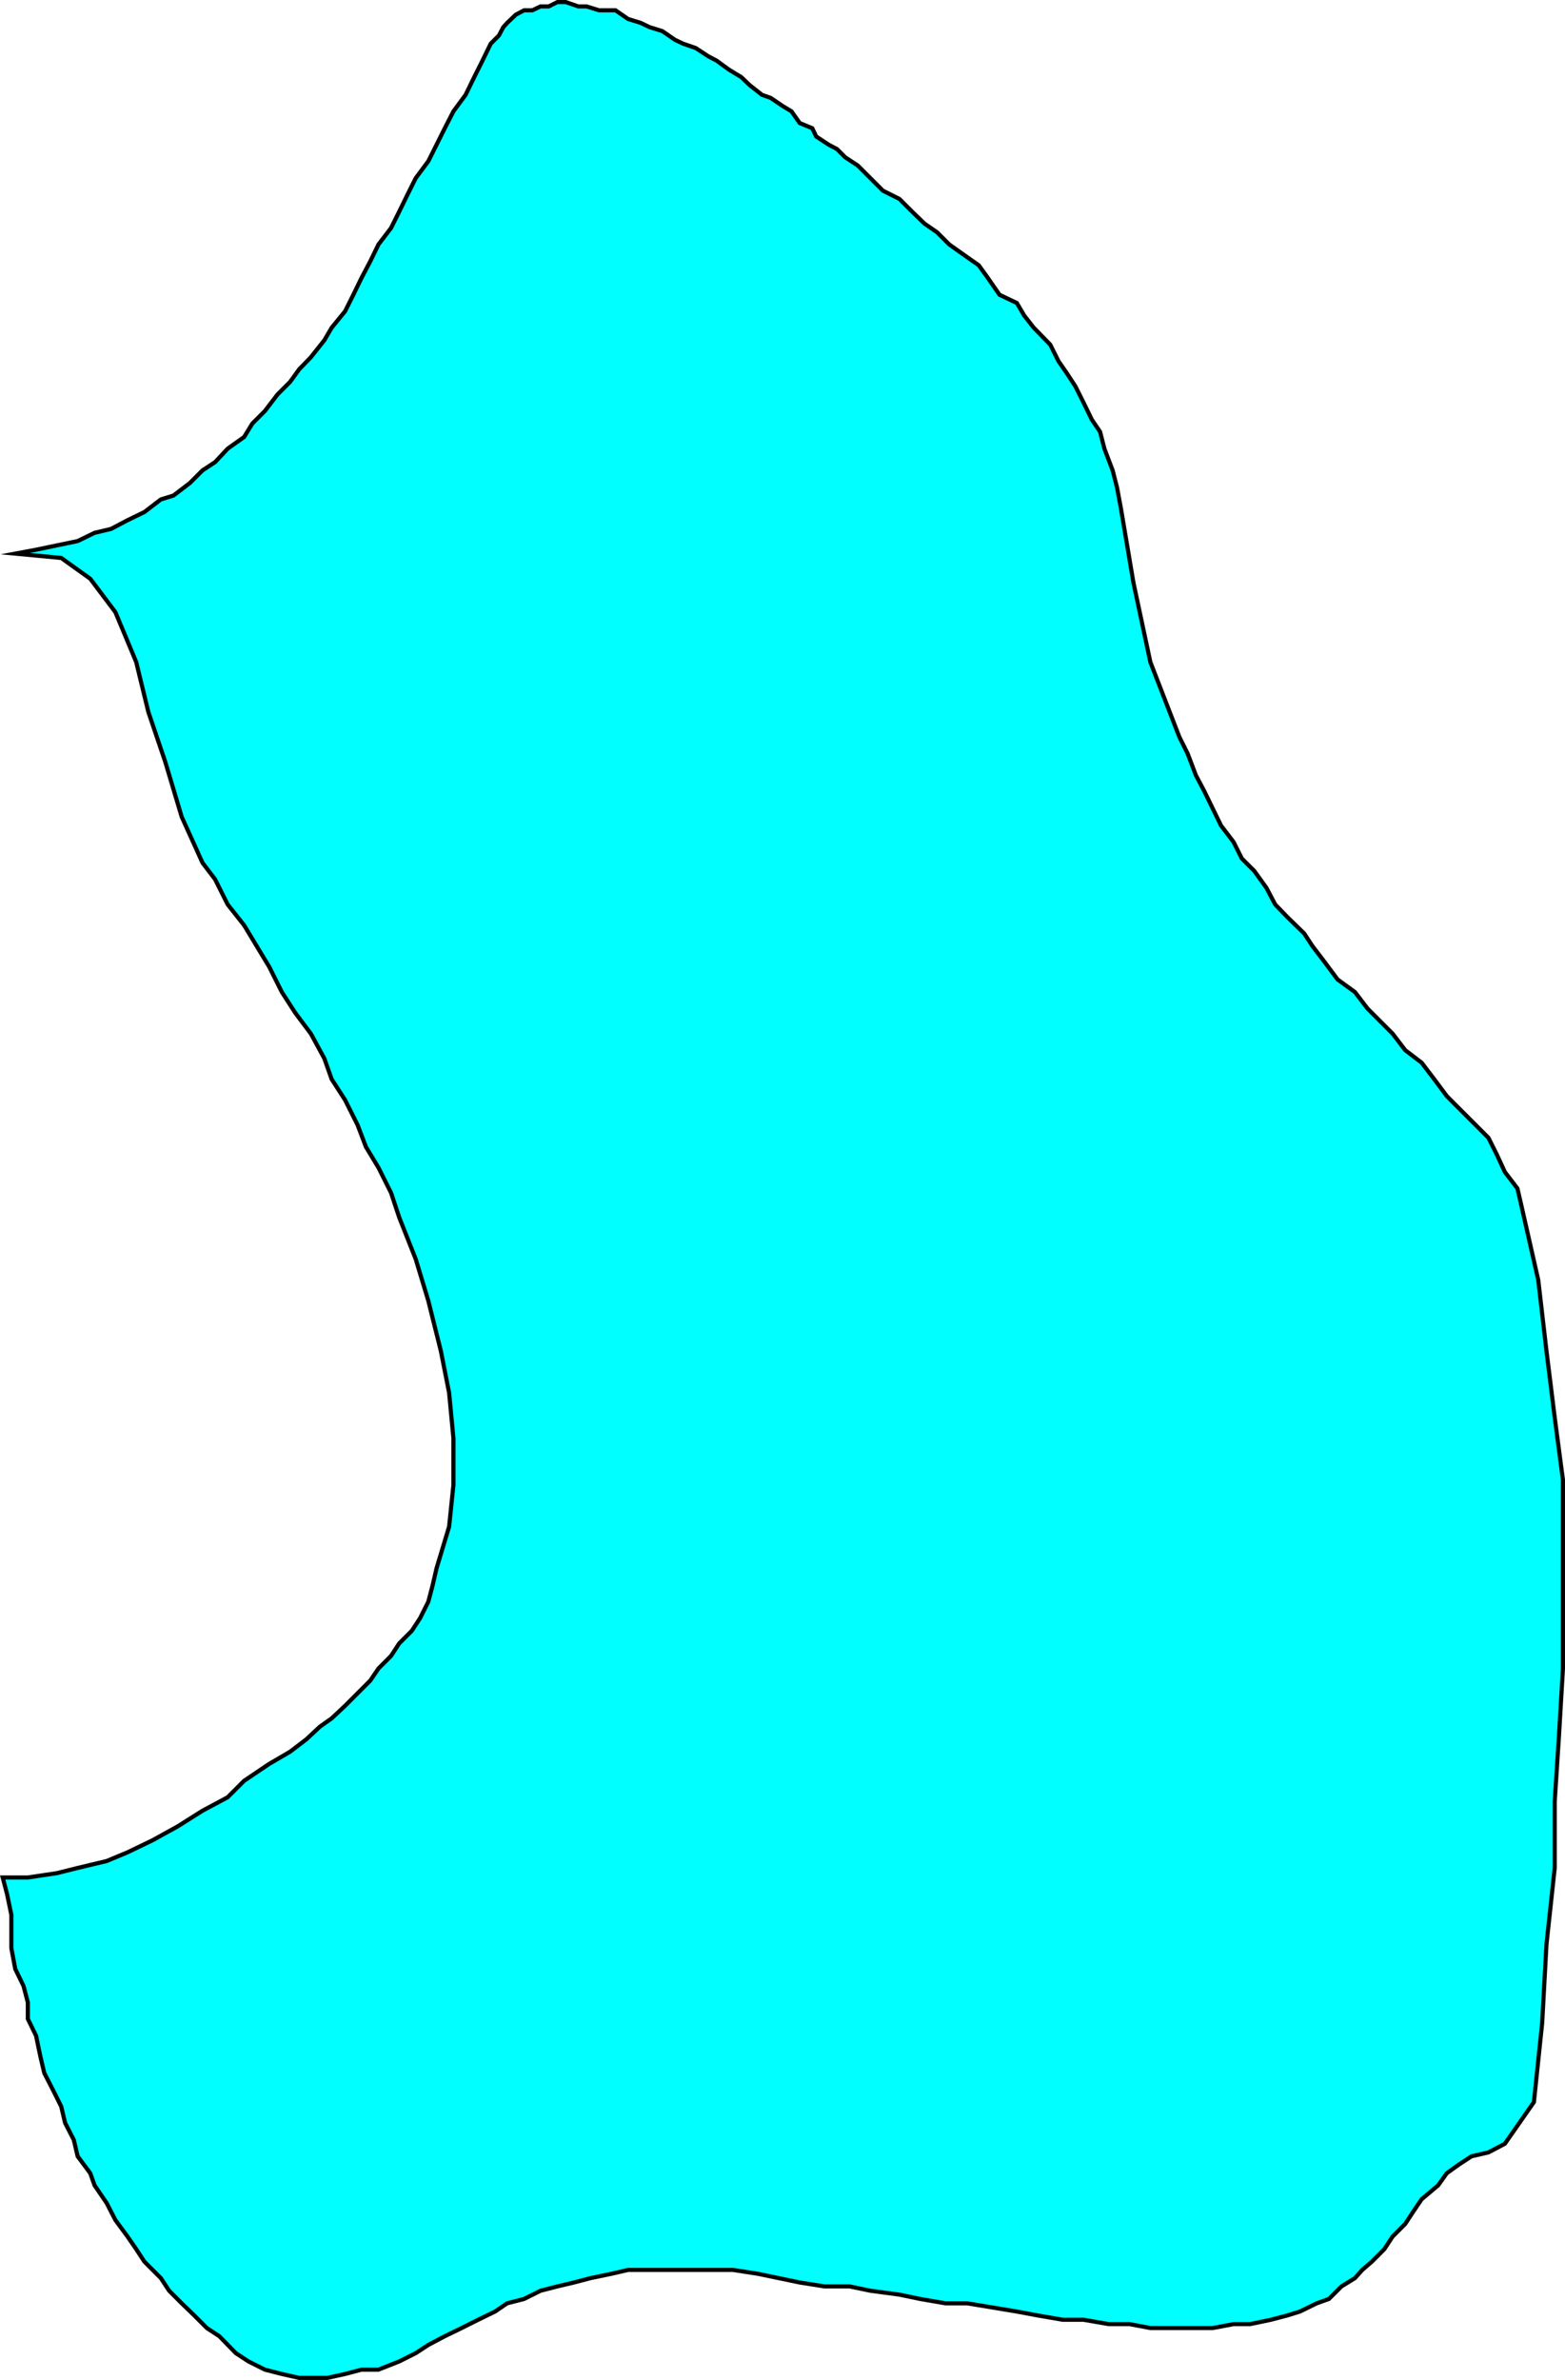
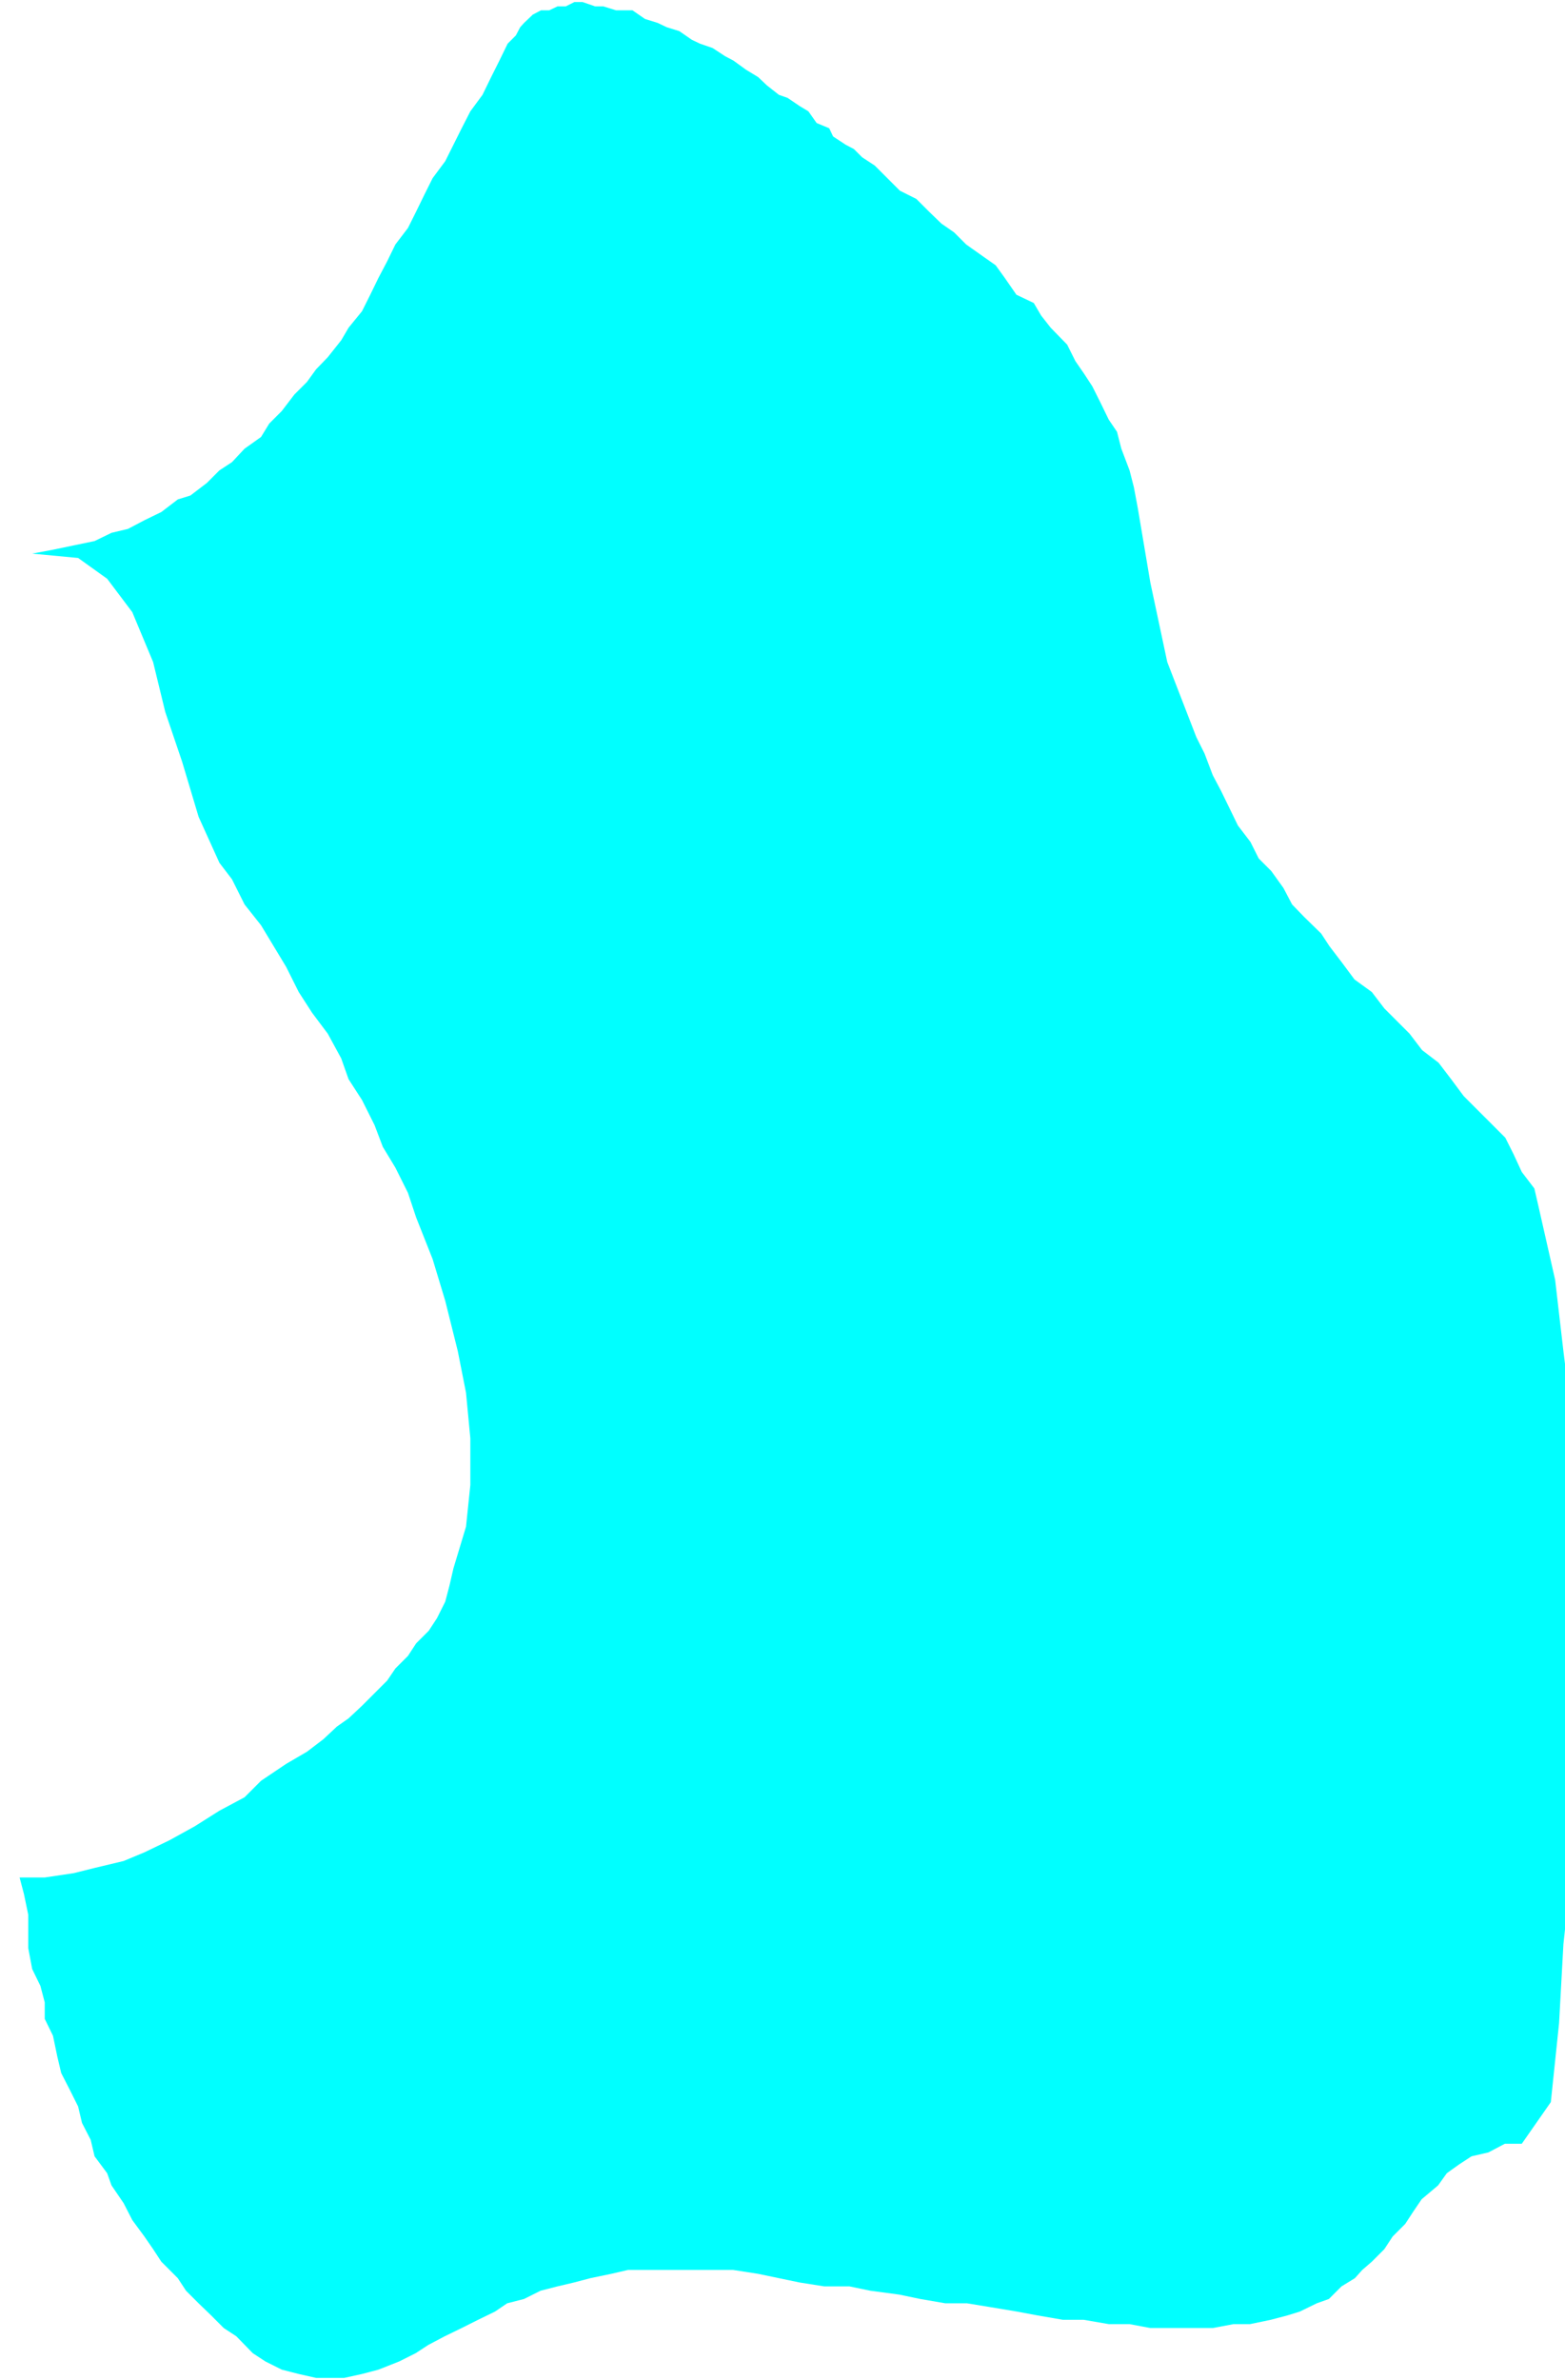
<svg xmlns="http://www.w3.org/2000/svg" width="361.093" height="548.854">
-   <path fill="#0ff" d="m347.219 494.378-3.8 2-3.9.899-2.902 1.898-2.796 2-2 2.801-3.801 3.2-1.903 2.8-1.898 2.902-2.898 2.899-1.903 2.898-2.898 2.903-2.2 1.898-1.703 1.902-3.097 1.899-2.903 2.898-2.796 1-3.903 1.903-2.898.898-3.801 1-4.8 1h-3.802l-4.796.902h-14.403l-4.8-.902h-4.797l-5.801-1h-4.801l-5.8-1-4.802-.898-6-1-5.5-.903h-5l-5.796-1-4.801-1-6.7-.898-4.8-1h-5.801l-5.7-.899-9.6-2-5.802-.902h-24.199l-3.898.902-4.801 1-3.8 1-3.802.899-3.898 1-3.8 1.898-3.9 1-2.8 1.903-3.898 1.898-3.801 1.902-3.903 1.899-3.796 2-2.903 1.898-3.8 1.903-4.797 1.898h-3.903l-3.8 1-4.098.902h-6.5l-4-.902-3.903-1-3.796-1.898-2.903-1.903-3.8-3.898-2.899-1.899-2.898-2.902-2.903-2.8-2.898-2.9-1.903-2.898-3.796-3.8-1.903-2.903-2-2.898-2.8-3.801-2-3.898-2.797-4.102-1-2.8-2.903-3.9-.898-3.8-2-3.898-.903-3.801-1.898-3.801-2-3.898-.898-3.801-1-4.801-1.903-3.898v-3.801l-1-3.801-1.898-3.898-.903-4.801v-7.7l-1-4.8-1-3.801h5.801l6.7-1 4.8-1.2 6.7-1.6 4.8-2 5.801-2.798 5.8-3.203 5.7-3.597 5.8-3.102 3.802-3.8 5.796-3.9 4.801-2.8 3.801-2.898 3.102-2.903 2.699-1.898 3.097-2.899 5.801-5.8 1.903-2.801 2.898-2.899 1.898-2.902 2.903-2.898 1.898-2.903 1.903-3.797 1-3.8.898-3.903 2.898-9.597 1-9.602v-10.8l-1-10.5-1.898-9.598-2.898-11.602-2.903-9.598-3.8-9.601-1.899-5.7-2.898-5.8-2.903-4.801-1.898-5-2.903-5.8-3.097-4.798-1.7-4.8-3.101-5.7-3.602-4.8-3.097-4.801-2.903-5.801-2.898-4.8-2.898-4.798-3.801-4.8-2.903-5.801-2.898-3.801-4.8-10.598-3.802-12.703-3.898-11.5-2.8-11.5-4.802-11.5-5.796-7.699-6.704-4.8-10.597-1 4.8-.9 4.797-1 4.801-1 3.903-1.898 3.796-.902 3.801-2 3.903-1.898 3.796-2.903 2.903-.898 3.8-2.899 2.899-2.902 2.898-1.898 2.903-3.102 3.8-2.7 1.899-3.1 2.898-2.9 2.903-3.8 2.898-2.898 2.102-2.903 2.699-2.797 3.102-3.902 1.699-2.898 3.097-3.801 1.903-3.801 1.898-3.898 2-3.801 1.903-3.899 2.898-3.8 1.898-3.801 1.903-3.899 1.898-3.8 2.903-3.903 1.898-3.797 1.898-3.8 2-3.903 2.801-3.797 2-4.101 1.903-3.801 1.898-3.898 1.898-1.903 1-1.898.903-1 2-1.899 1.898-1h1.903l1.898-.902h1.898l2-1h1.903l2.898 1h1.903l2.898.902h3.8l2.9 2 2.902.899 2.097 1 2.903.898 2.898 2 1.898.903 2.903 1 2.898 1.898 1.903 1 2.898 2.102 2.8 1.699 2 1.898 2.802 2.203 2 .7 2.796 1.898 2 1.2 1.903 2.702 2.898 1.2.903 1.898 2.898 1.902 1.898 1 1.903 1.899 2.898 1.898 5.801 5.801 3.8 1.902 2.9 2.899 2.902 2.8 2.898 2 2.8 2.801 4.098 2.899 2.704 1.898 2.097 2.903 2.7 3.898 4 1.902 1.703 2.899 2.199 2.8 3.8 3.899 1.899 3.8 2 2.9 1.898 2.902 1.903 3.8 1.898 3.899 1.903 2.8 1 3.899 1.898 5 1 3.902.898 4.797 2.903 17.203 3.898 18.297 6.7 17.301 1.902 3.8 1.898 5 1.903 3.602 2 4.098 1.898 3.902 2.898 3.797 1.903 3.801 2.898 2.902 2.801 3.899 2 3.8 2.8 2.899 3.9 3.8 1.902 2.9 2.898 3.8 2.898 3.902 4 2.899 2.903 3.8 5.8 5.801 2.899 3.797 3.8 2.903 2.9 3.8 2.902 3.899 2.796 2.8 2.903 2.899 3.898 3.902 1.903 3.797 1.898 4.102 2.898 3.8.903 3.899 3.898 17.2 1.903 16.402 1.898 15.3 1.898 14.399v43.5l-.898 15.3-1 15.399v15.3l-1.898 17.602-1 18.2-1.903 18.199-6.699 9.601" />
-   <path fill="none" stroke="#000" stroke-miterlimit="10" stroke-width=".952" d="m347.219 494.378-3.8 2-3.9.899-2.902 1.898-2.796 2-2 2.801-3.801 3.2-1.903 2.8-1.898 2.902-2.898 2.899-1.903 2.898-2.898 2.903-2.2 1.898-1.703 1.902-3.097 1.899-2.903 2.898-2.796 1-3.903 1.903-2.898.898-3.801 1-4.8 1h-3.802l-4.796.902h-14.403l-4.8-.902h-4.797l-5.801-1h-4.801l-5.8-1-4.802-.898-6-1-5.5-.903h-5l-5.796-1-4.801-1-6.7-.898-4.8-1h-5.801l-5.7-.899-9.6-2-5.802-.902h-24.199l-3.898.902-4.801 1-3.8 1-3.802.899-3.898 1-3.8 1.898-3.9 1-2.8 1.903-3.898 1.898-3.801 1.902-3.903 1.899-3.796 2-2.903 1.898-3.8 1.903-4.797 1.898h-3.903l-3.8 1-4.098.902h-6.5l-4-.902-3.903-1-3.796-1.898-2.903-1.903-3.8-3.898-2.899-1.899-2.898-2.902-2.903-2.8-2.898-2.9-1.903-2.898-3.796-3.8-1.903-2.903-2-2.898-2.8-3.801-2-3.898-2.797-4.102-1-2.8-2.903-3.9-.898-3.8-2-3.898-.903-3.801-1.898-3.801-2-3.898-.898-3.801-1-4.801-1.903-3.898v-3.801l-1-3.801-1.898-3.898-.903-4.801v-7.7l-1-4.8-1-3.801h5.801l6.7-1 4.8-1.2 6.7-1.6 4.8-2 5.801-2.798 5.8-3.203 5.7-3.597 5.8-3.102 3.802-3.8 5.796-3.9 4.801-2.8 3.801-2.898 3.102-2.903 2.699-1.898 3.097-2.899 5.801-5.8 1.903-2.801 2.898-2.899 1.898-2.902 2.903-2.898 1.898-2.903 1.903-3.797 1-3.8.898-3.903 2.898-9.597 1-9.602v-10.8l-1-10.5-1.898-9.598-2.898-11.602-2.903-9.598-3.8-9.601-1.899-5.7-2.898-5.8-2.903-4.801-1.898-5-2.903-5.8-3.097-4.798-1.7-4.8-3.101-5.7-3.602-4.8-3.097-4.801-2.903-5.801-2.898-4.8-2.898-4.798-3.801-4.8-2.903-5.801-2.898-3.801-4.8-10.598-3.802-12.703-3.898-11.5-2.8-11.5-4.802-11.5-5.796-7.699-6.704-4.8-10.597-1 4.8-.9 4.797-1 4.801-1 3.903-1.898 3.796-.902 3.801-2 3.903-1.898 3.796-2.903 2.903-.898 3.8-2.899 2.899-2.902 2.898-1.898 2.903-3.102 3.8-2.7 1.899-3.1 2.898-2.9 2.903-3.8 2.898-2.898 2.102-2.903 2.699-2.797 3.102-3.902 1.699-2.898 3.097-3.801 1.903-3.801 1.898-3.898 2-3.801 1.903-3.899 2.898-3.8 1.898-3.801 1.903-3.899 1.898-3.8 2.903-3.903 1.898-3.797 1.898-3.8 2-3.903 2.801-3.797 2-4.101 1.903-3.801 1.898-3.898 1.898-1.903 1-1.898.903-1 2-1.899 1.898-1h1.903l1.898-.902h1.898l2-1h1.903l2.898 1h1.903l2.898.902h3.8l2.9 2 2.902.899 2.097 1 2.903.898 2.898 2 1.898.903 2.903 1 2.898 1.898 1.903 1 2.898 2.102 2.8 1.699 2 1.898 2.802 2.203 2 .7 2.796 1.898 2 1.2 1.903 2.702 2.898 1.2.903 1.898 2.898 1.902 1.898 1 1.903 1.899 2.898 1.898 5.801 5.801 3.8 1.902 2.9 2.899 2.902 2.8 2.898 2 2.8 2.801 4.098 2.899 2.704 1.898 2.097 2.903 2.7 3.898 4 1.902 1.703 2.899 2.199 2.8 3.8 3.899 1.899 3.8 2 2.9 1.898 2.902 1.903 3.8 1.898 3.899 1.903 2.8 1 3.899 1.898 5 1 3.902.898 4.797 2.903 17.203 3.898 18.297 6.7 17.301 1.902 3.8 1.898 5 1.903 3.602 2 4.098 1.898 3.902 2.898 3.797 1.903 3.801 2.898 2.902 2.801 3.899 2 3.8 2.8 2.899 3.9 3.8 1.902 2.9 2.898 3.8 2.898 3.902 4 2.899 2.903 3.8 5.8 5.801 2.899 3.797 3.8 2.903 2.9 3.8 2.902 3.899 2.796 2.8 2.903 2.899 3.898 3.902 1.903 3.797 1.898 4.102 2.898 3.8.903 3.899 3.898 17.2 1.903 16.402 1.898 15.3 1.898 14.399v43.5l-.898 15.3-1 15.399v15.3l-1.898 17.602-1 18.2-1.903 18.199zm0 0" />
+   <path fill="#0ff" d="m347.219 494.378-3.8 2-3.9.899-2.902 1.898-2.796 2-2 2.801-3.801 3.2-1.903 2.8-1.898 2.902-2.898 2.899-1.903 2.898-2.898 2.903-2.2 1.898-1.703 1.902-3.097 1.899-2.903 2.898-2.796 1-3.903 1.903-2.898.898-3.801 1-4.8 1h-3.802l-4.796.902h-14.403l-4.8-.902h-4.797l-5.801-1h-4.801l-5.8-1-4.802-.898-6-1-5.5-.903h-5l-5.796-1-4.801-1-6.7-.898-4.8-1h-5.801l-5.7-.899-9.6-2-5.802-.902h-24.199l-3.898.902-4.801 1-3.8 1-3.802.899-3.898 1-3.8 1.898-3.9 1-2.8 1.903-3.898 1.898-3.801 1.902-3.903 1.899-3.796 2-2.903 1.898-3.8 1.903-4.797 1.898l-3.8 1-4.098.902h-6.5l-4-.902-3.903-1-3.796-1.898-2.903-1.903-3.8-3.898-2.899-1.899-2.898-2.902-2.903-2.8-2.898-2.9-1.903-2.898-3.796-3.8-1.903-2.903-2-2.898-2.8-3.801-2-3.898-2.797-4.102-1-2.8-2.903-3.9-.898-3.8-2-3.898-.903-3.801-1.898-3.801-2-3.898-.898-3.801-1-4.801-1.903-3.898v-3.801l-1-3.801-1.898-3.898-.903-4.801v-7.7l-1-4.8-1-3.801h5.801l6.7-1 4.8-1.2 6.7-1.6 4.8-2 5.801-2.798 5.8-3.203 5.7-3.597 5.8-3.102 3.802-3.8 5.796-3.9 4.801-2.8 3.801-2.898 3.102-2.903 2.699-1.898 3.097-2.899 5.801-5.8 1.903-2.801 2.898-2.899 1.898-2.902 2.903-2.898 1.898-2.903 1.903-3.797 1-3.8.898-3.903 2.898-9.597 1-9.602v-10.8l-1-10.5-1.898-9.598-2.898-11.602-2.903-9.598-3.8-9.601-1.899-5.7-2.898-5.8-2.903-4.801-1.898-5-2.903-5.8-3.097-4.798-1.7-4.8-3.101-5.7-3.602-4.8-3.097-4.801-2.903-5.801-2.898-4.8-2.898-4.798-3.801-4.8-2.903-5.801-2.898-3.801-4.8-10.598-3.802-12.703-3.898-11.5-2.8-11.5-4.802-11.5-5.796-7.699-6.704-4.8-10.597-1 4.8-.9 4.797-1 4.801-1 3.903-1.898 3.796-.902 3.801-2 3.903-1.898 3.796-2.903 2.903-.898 3.8-2.899 2.899-2.902 2.898-1.898 2.903-3.102 3.8-2.7 1.899-3.1 2.898-2.9 2.903-3.8 2.898-2.898 2.102-2.903 2.699-2.797 3.102-3.902 1.699-2.898 3.097-3.801 1.903-3.801 1.898-3.898 2-3.801 1.903-3.899 2.898-3.8 1.898-3.801 1.903-3.899 1.898-3.8 2.903-3.903 1.898-3.797 1.898-3.8 2-3.903 2.801-3.797 2-4.101 1.903-3.801 1.898-3.898 1.898-1.903 1-1.898.903-1 2-1.899 1.898-1h1.903l1.898-.902h1.898l2-1h1.903l2.898 1h1.903l2.898.902h3.8l2.9 2 2.902.899 2.097 1 2.903.898 2.898 2 1.898.903 2.903 1 2.898 1.898 1.903 1 2.898 2.102 2.8 1.699 2 1.898 2.802 2.203 2 .7 2.796 1.898 2 1.2 1.903 2.702 2.898 1.2.903 1.898 2.898 1.902 1.898 1 1.903 1.899 2.898 1.898 5.801 5.801 3.8 1.902 2.9 2.899 2.902 2.8 2.898 2 2.8 2.801 4.098 2.899 2.704 1.898 2.097 2.903 2.7 3.898 4 1.902 1.703 2.899 2.199 2.8 3.8 3.899 1.899 3.8 2 2.9 1.898 2.902 1.903 3.8 1.898 3.899 1.903 2.8 1 3.899 1.898 5 1 3.902.898 4.797 2.903 17.203 3.898 18.297 6.7 17.301 1.902 3.8 1.898 5 1.903 3.602 2 4.098 1.898 3.902 2.898 3.797 1.903 3.801 2.898 2.902 2.801 3.899 2 3.8 2.8 2.899 3.9 3.8 1.902 2.9 2.898 3.8 2.898 3.902 4 2.899 2.903 3.8 5.8 5.801 2.899 3.797 3.8 2.903 2.9 3.8 2.902 3.899 2.796 2.8 2.903 2.899 3.898 3.902 1.903 3.797 1.898 4.102 2.898 3.8.903 3.899 3.898 17.2 1.903 16.402 1.898 15.3 1.898 14.399v43.5l-.898 15.3-1 15.399v15.3l-1.898 17.602-1 18.2-1.903 18.199-6.699 9.601" />
</svg>